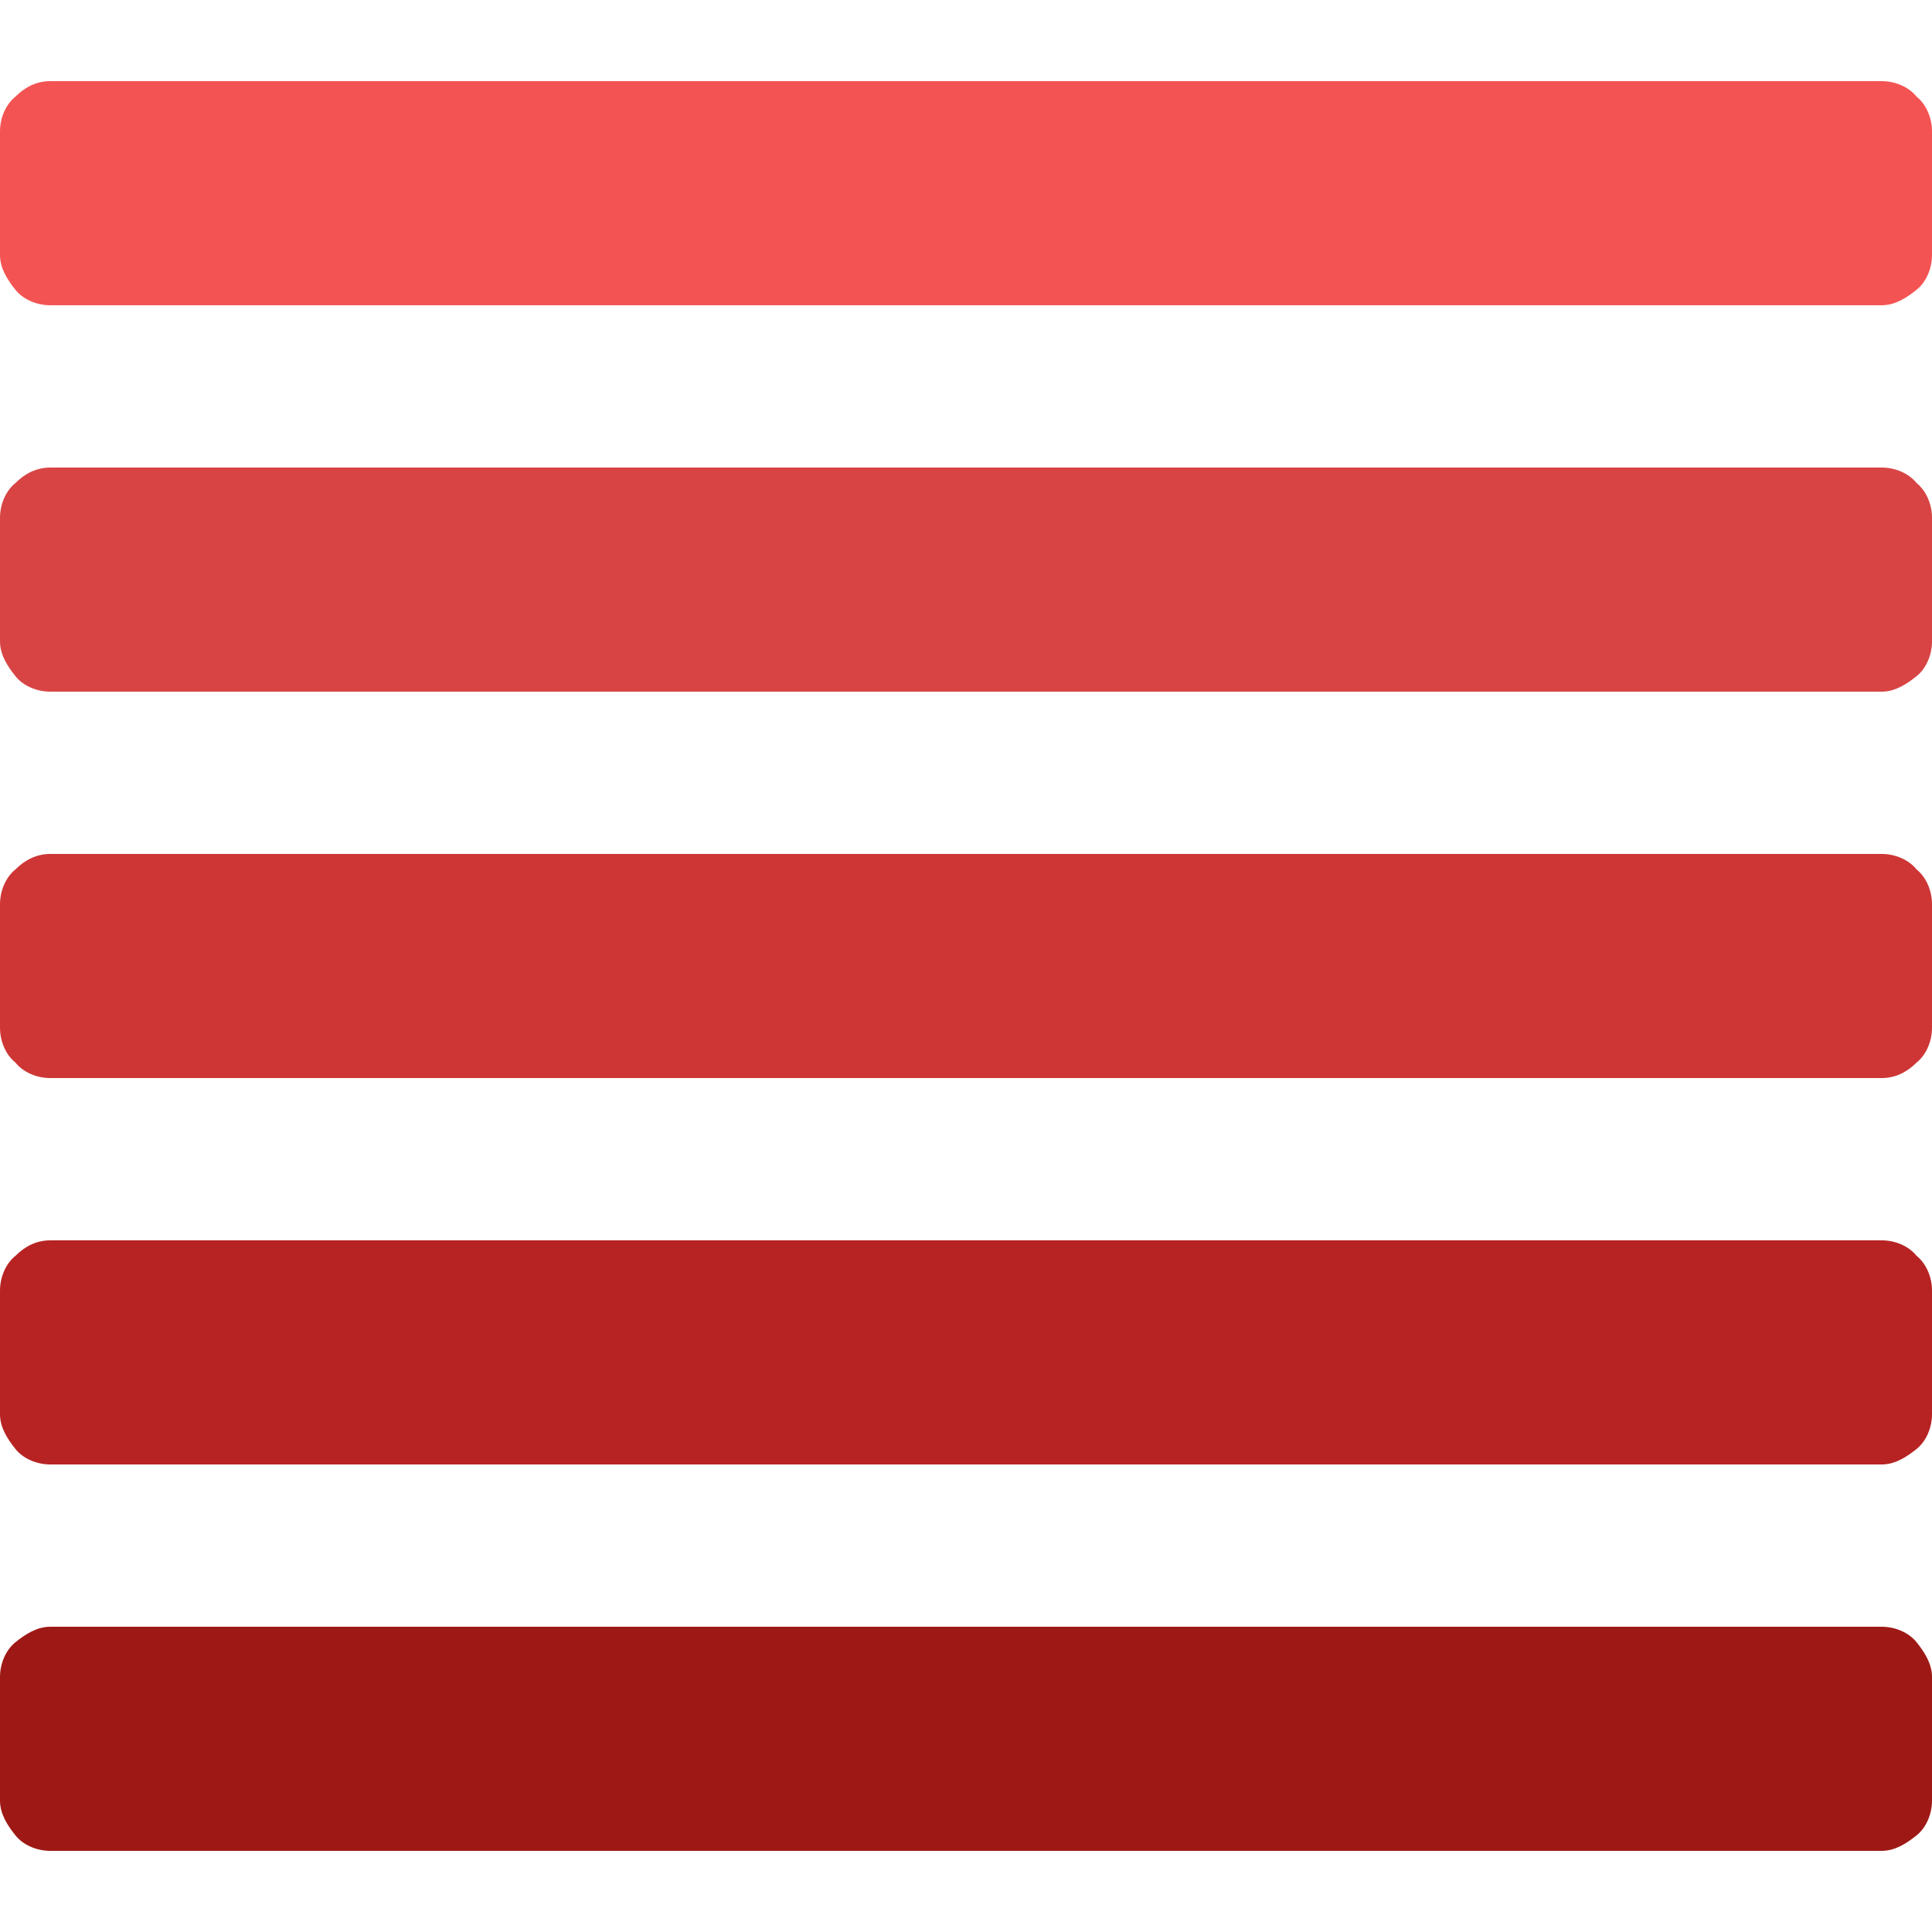
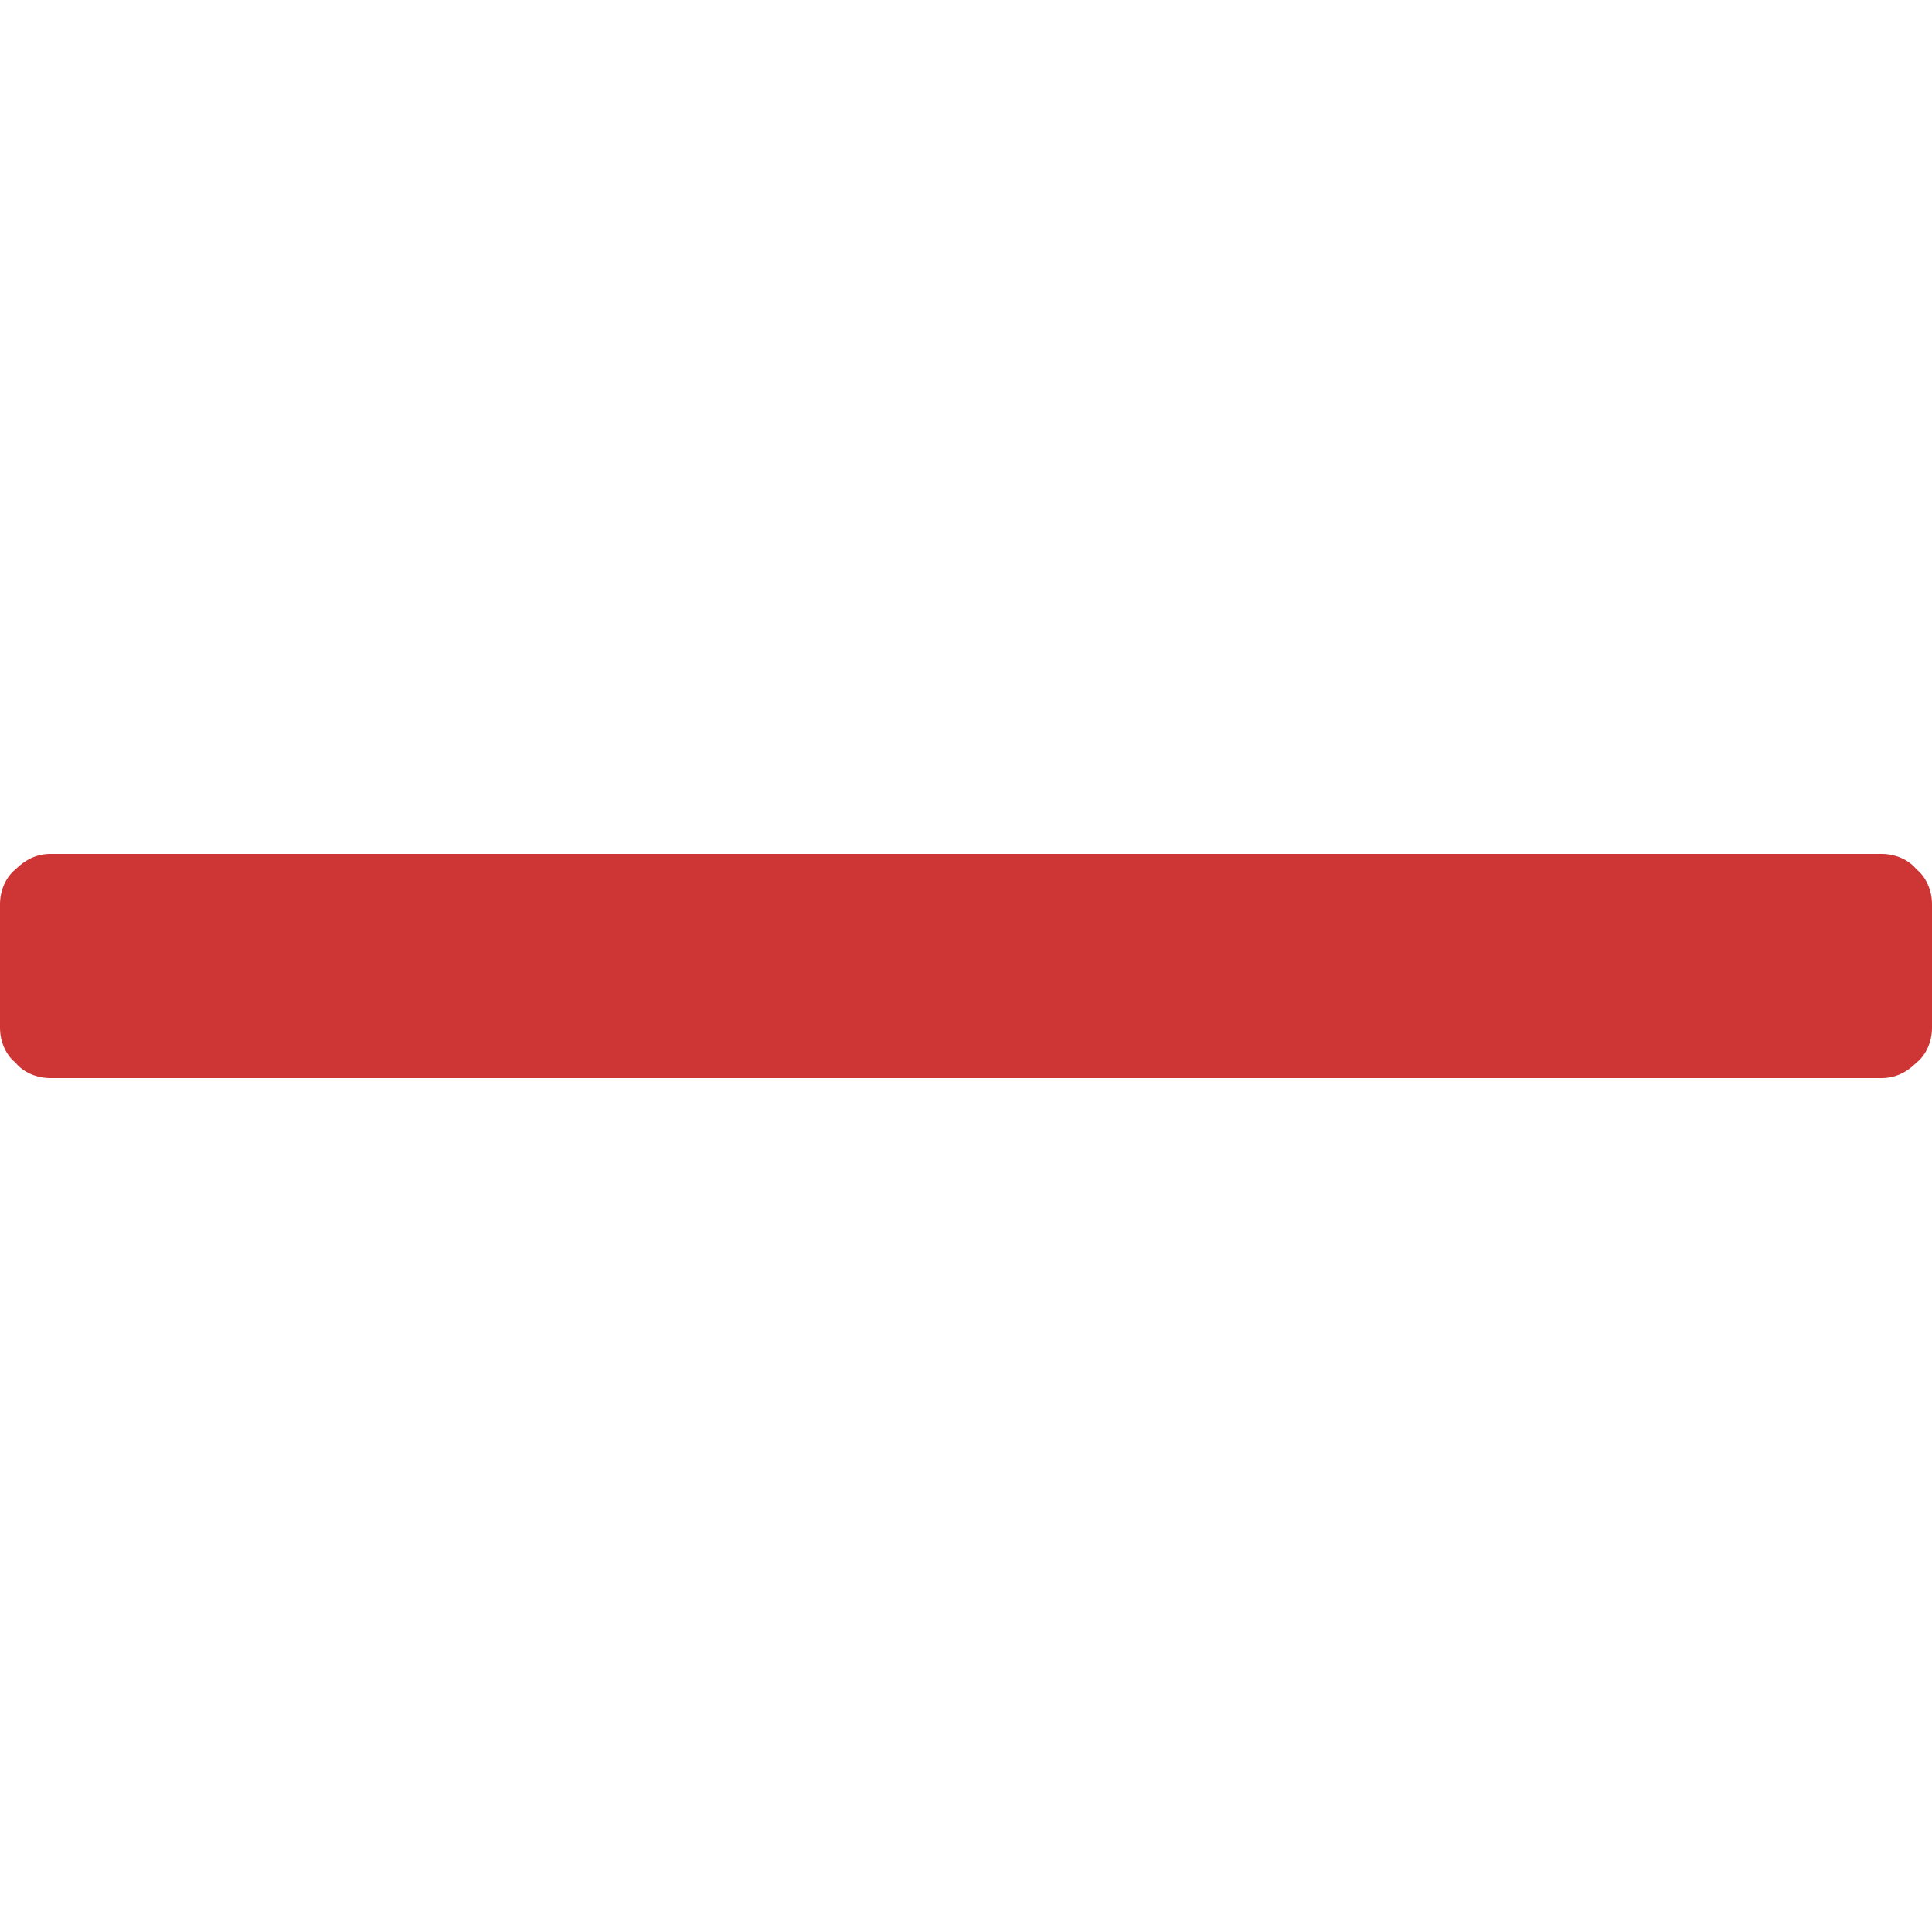
<svg xmlns="http://www.w3.org/2000/svg" version="1.1" id="Livello_1" x="0px" y="0px" viewBox="0 0 100 100" style="enable-background:new 0 0 100 100;" xml:space="preserve">
  <style type="text/css">
	.st0{fill:#9E1915;}
	.st1{fill:#B72323;}
	.st2{fill:#CE3636;}
	.st3{fill:#D84444;}
	.st4{fill:#F45353;}
</style>
  <g>
    <g>
-       <path class="st0" d="M100,86.8V90v3.2c0,0.7-0.3,1.4-0.8,1.8s-1.1,0.8-1.8,0.8H50H2.6c-0.7,0-1.4-0.3-1.8-0.8S0,93.9,0,93.2L0,90    l0-3.2c0-0.7,0.3-1.4,0.8-1.8s1.1-0.8,1.8-0.8H50h47.4c0.7,0,1.4,0.3,1.8,0.8S100,86.1,100,86.8z" />
-     </g>
+       </g>
    <g>
-       <path class="st1" d="M100,66.8V70v3.2c0,0.7-0.3,1.4-0.8,1.8s-1.1,0.8-1.8,0.8H50H2.6c-0.7,0-1.4-0.3-1.8-0.8S0,73.9,0,73.2L0,70    l0-3.2c0-0.7,0.3-1.4,0.8-1.8c0.5-0.5,1.1-0.8,1.8-0.8H50h47.4c0.7,0,1.4,0.3,1.8,0.8C99.7,65.4,100,66.1,100,66.8z" />
-     </g>
+       </g>
    <g>
      <path class="st2" d="M100,46.8V50v3.2c0,0.7-0.3,1.4-0.8,1.8c-0.5,0.5-1.1,0.8-1.8,0.8H50H2.6c-0.7,0-1.4-0.3-1.8-0.8    C0.3,54.6,0,53.9,0,53.2L0,50l0-3.2c0-0.7,0.3-1.4,0.8-1.8c0.5-0.5,1.1-0.8,1.8-0.8H50h47.4c0.7,0,1.4,0.3,1.8,0.8    C99.7,45.4,100,46.1,100,46.8z" />
    </g>
    <g>
-       <path class="st3" d="M100,26.8V30v3.2c0,0.7-0.3,1.4-0.8,1.8s-1.1,0.8-1.8,0.8H50H2.6c-0.7,0-1.4-0.3-1.8-0.8S0,33.9,0,33.2L0,30    l0-3.2c0-0.7,0.3-1.4,0.8-1.8c0.5-0.5,1.1-0.8,1.8-0.8H50h47.4c0.7,0,1.4,0.3,1.8,0.8C99.7,25.4,100,26.1,100,26.8z" />
-     </g>
+       </g>
    <g>
-       <path class="st4" d="M100,6.8V10v3.2c0,0.7-0.3,1.4-0.8,1.8s-1.1,0.8-1.8,0.8H50H2.6c-0.7,0-1.4-0.3-1.8-0.8S0,13.9,0,13.2L0,10    l0-3.2c0-0.7,0.3-1.4,0.8-1.8c0.5-0.5,1.1-0.8,1.8-0.8l47.4,0h47.4c0.7,0,1.4,0.3,1.8,0.8C99.7,5.4,100,6.1,100,6.8z" />
-     </g>
+       </g>
  </g>
</svg>